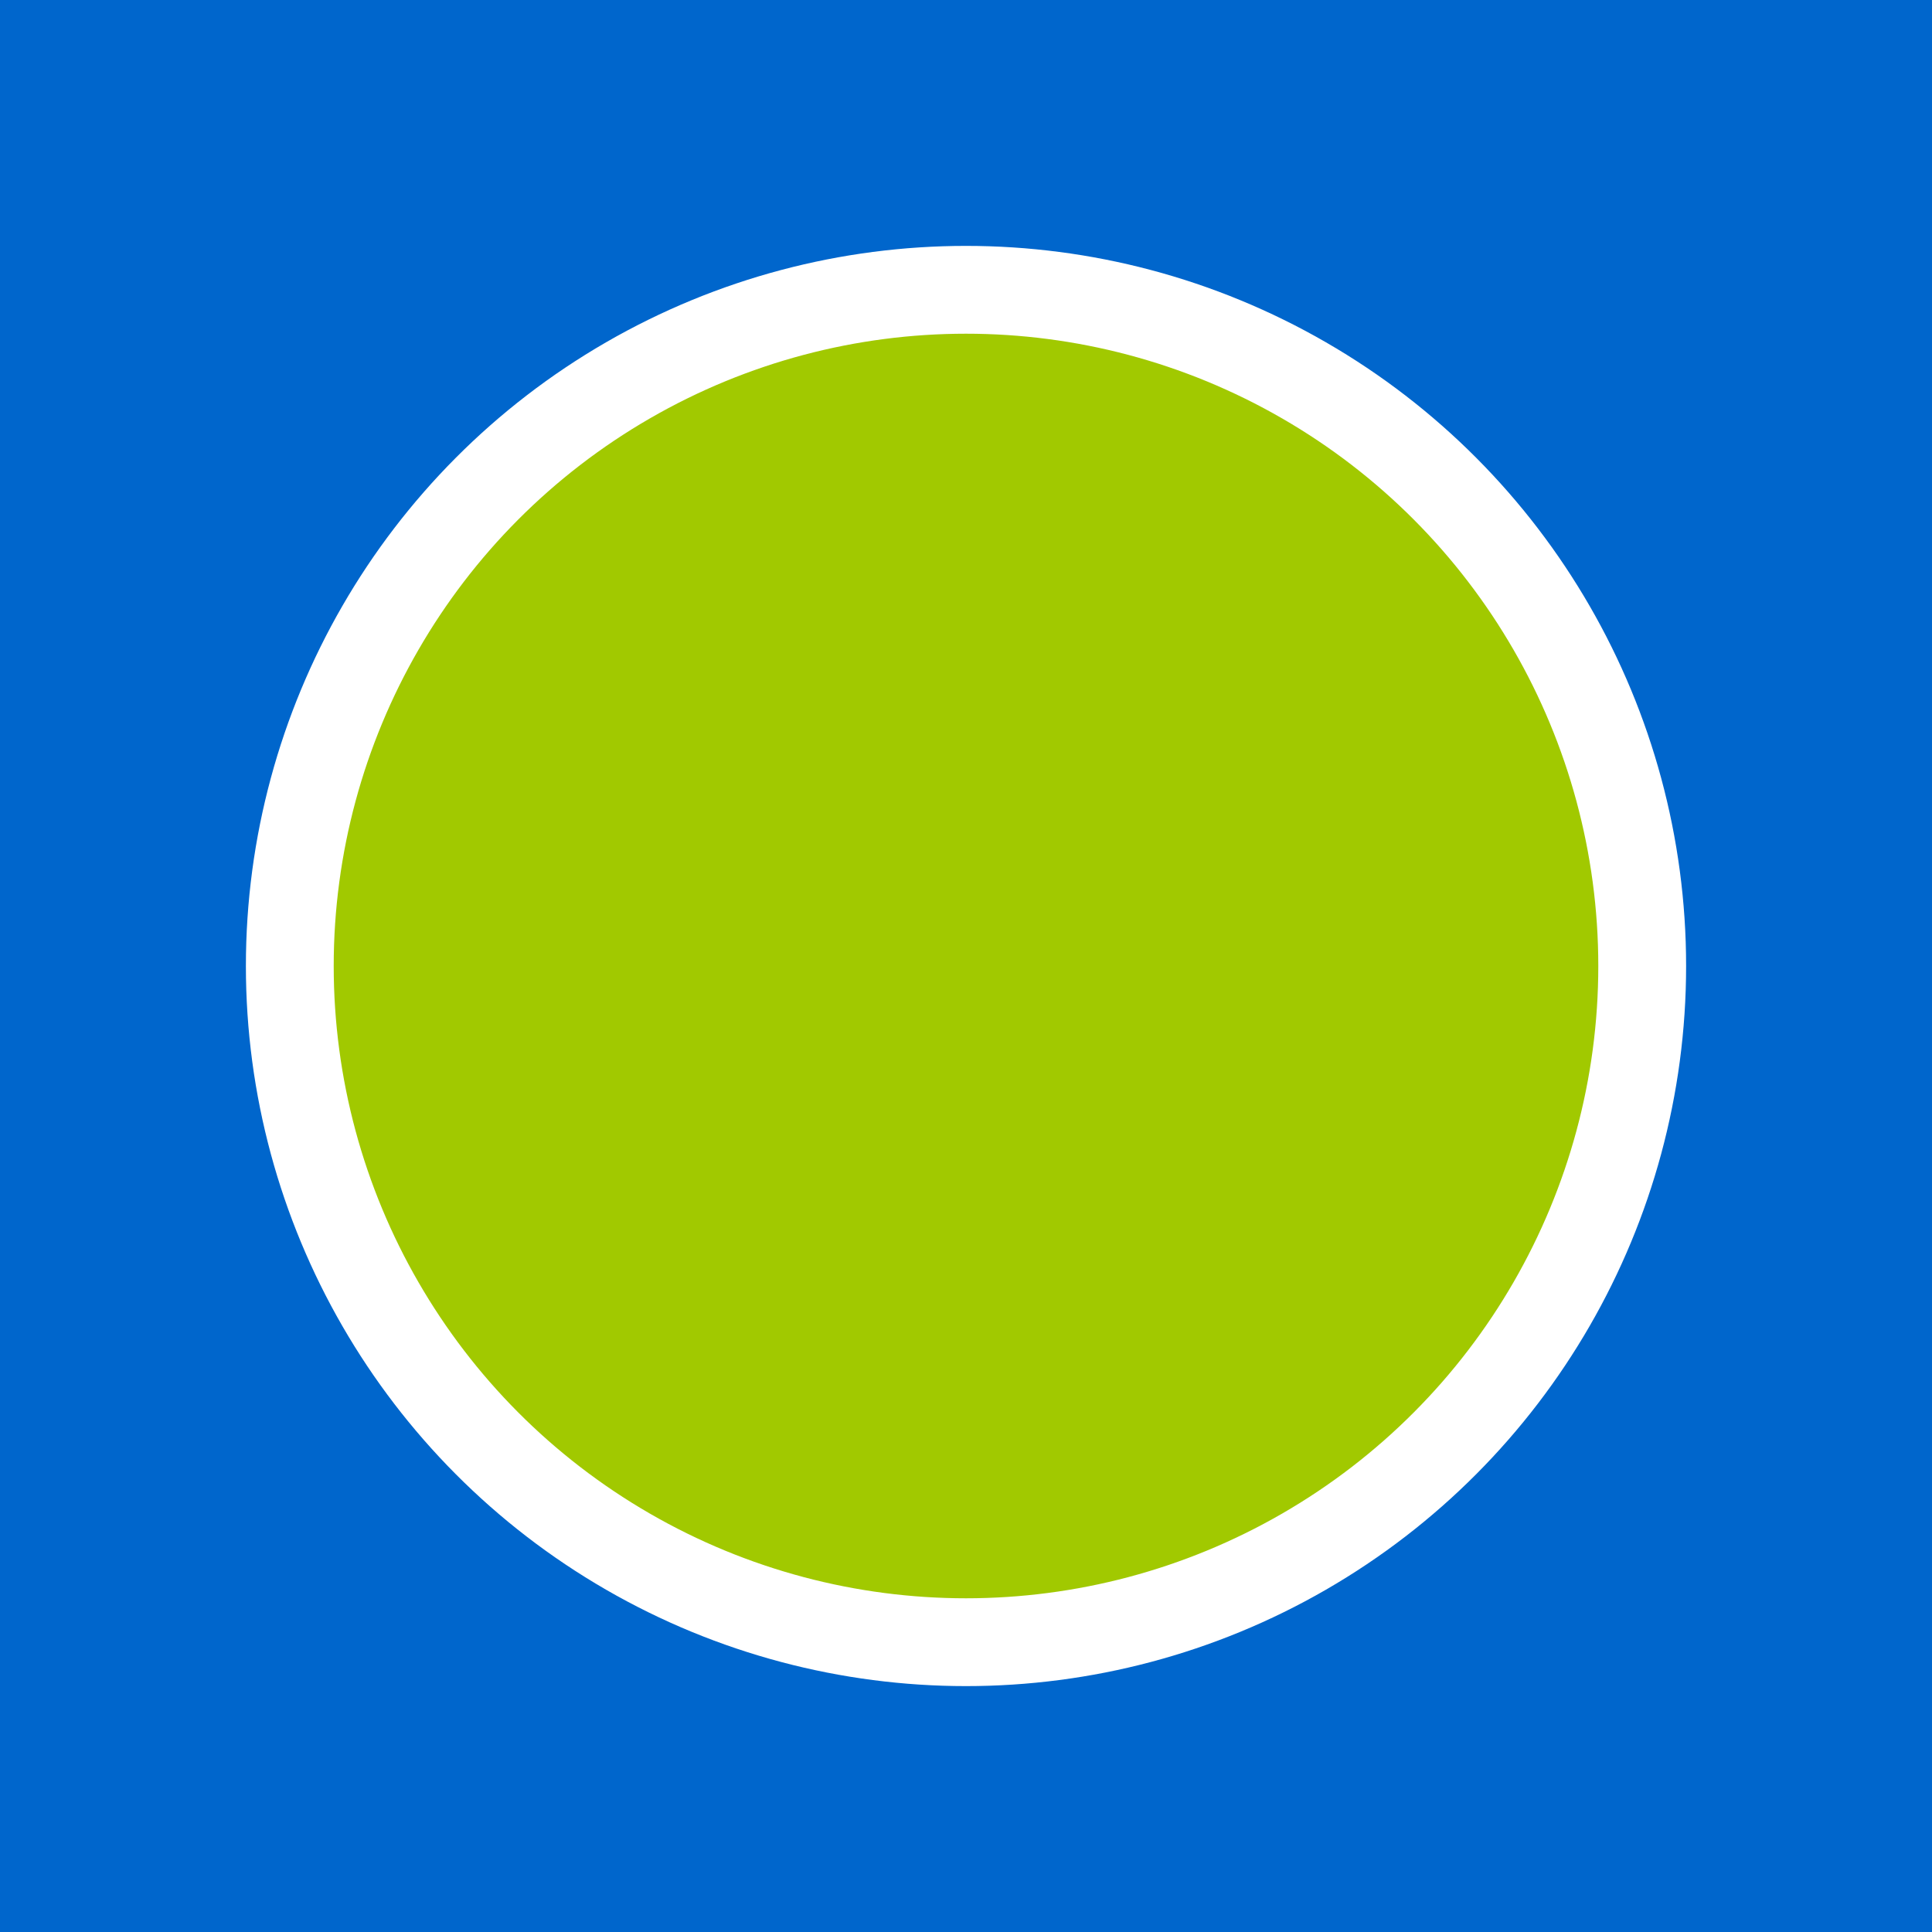
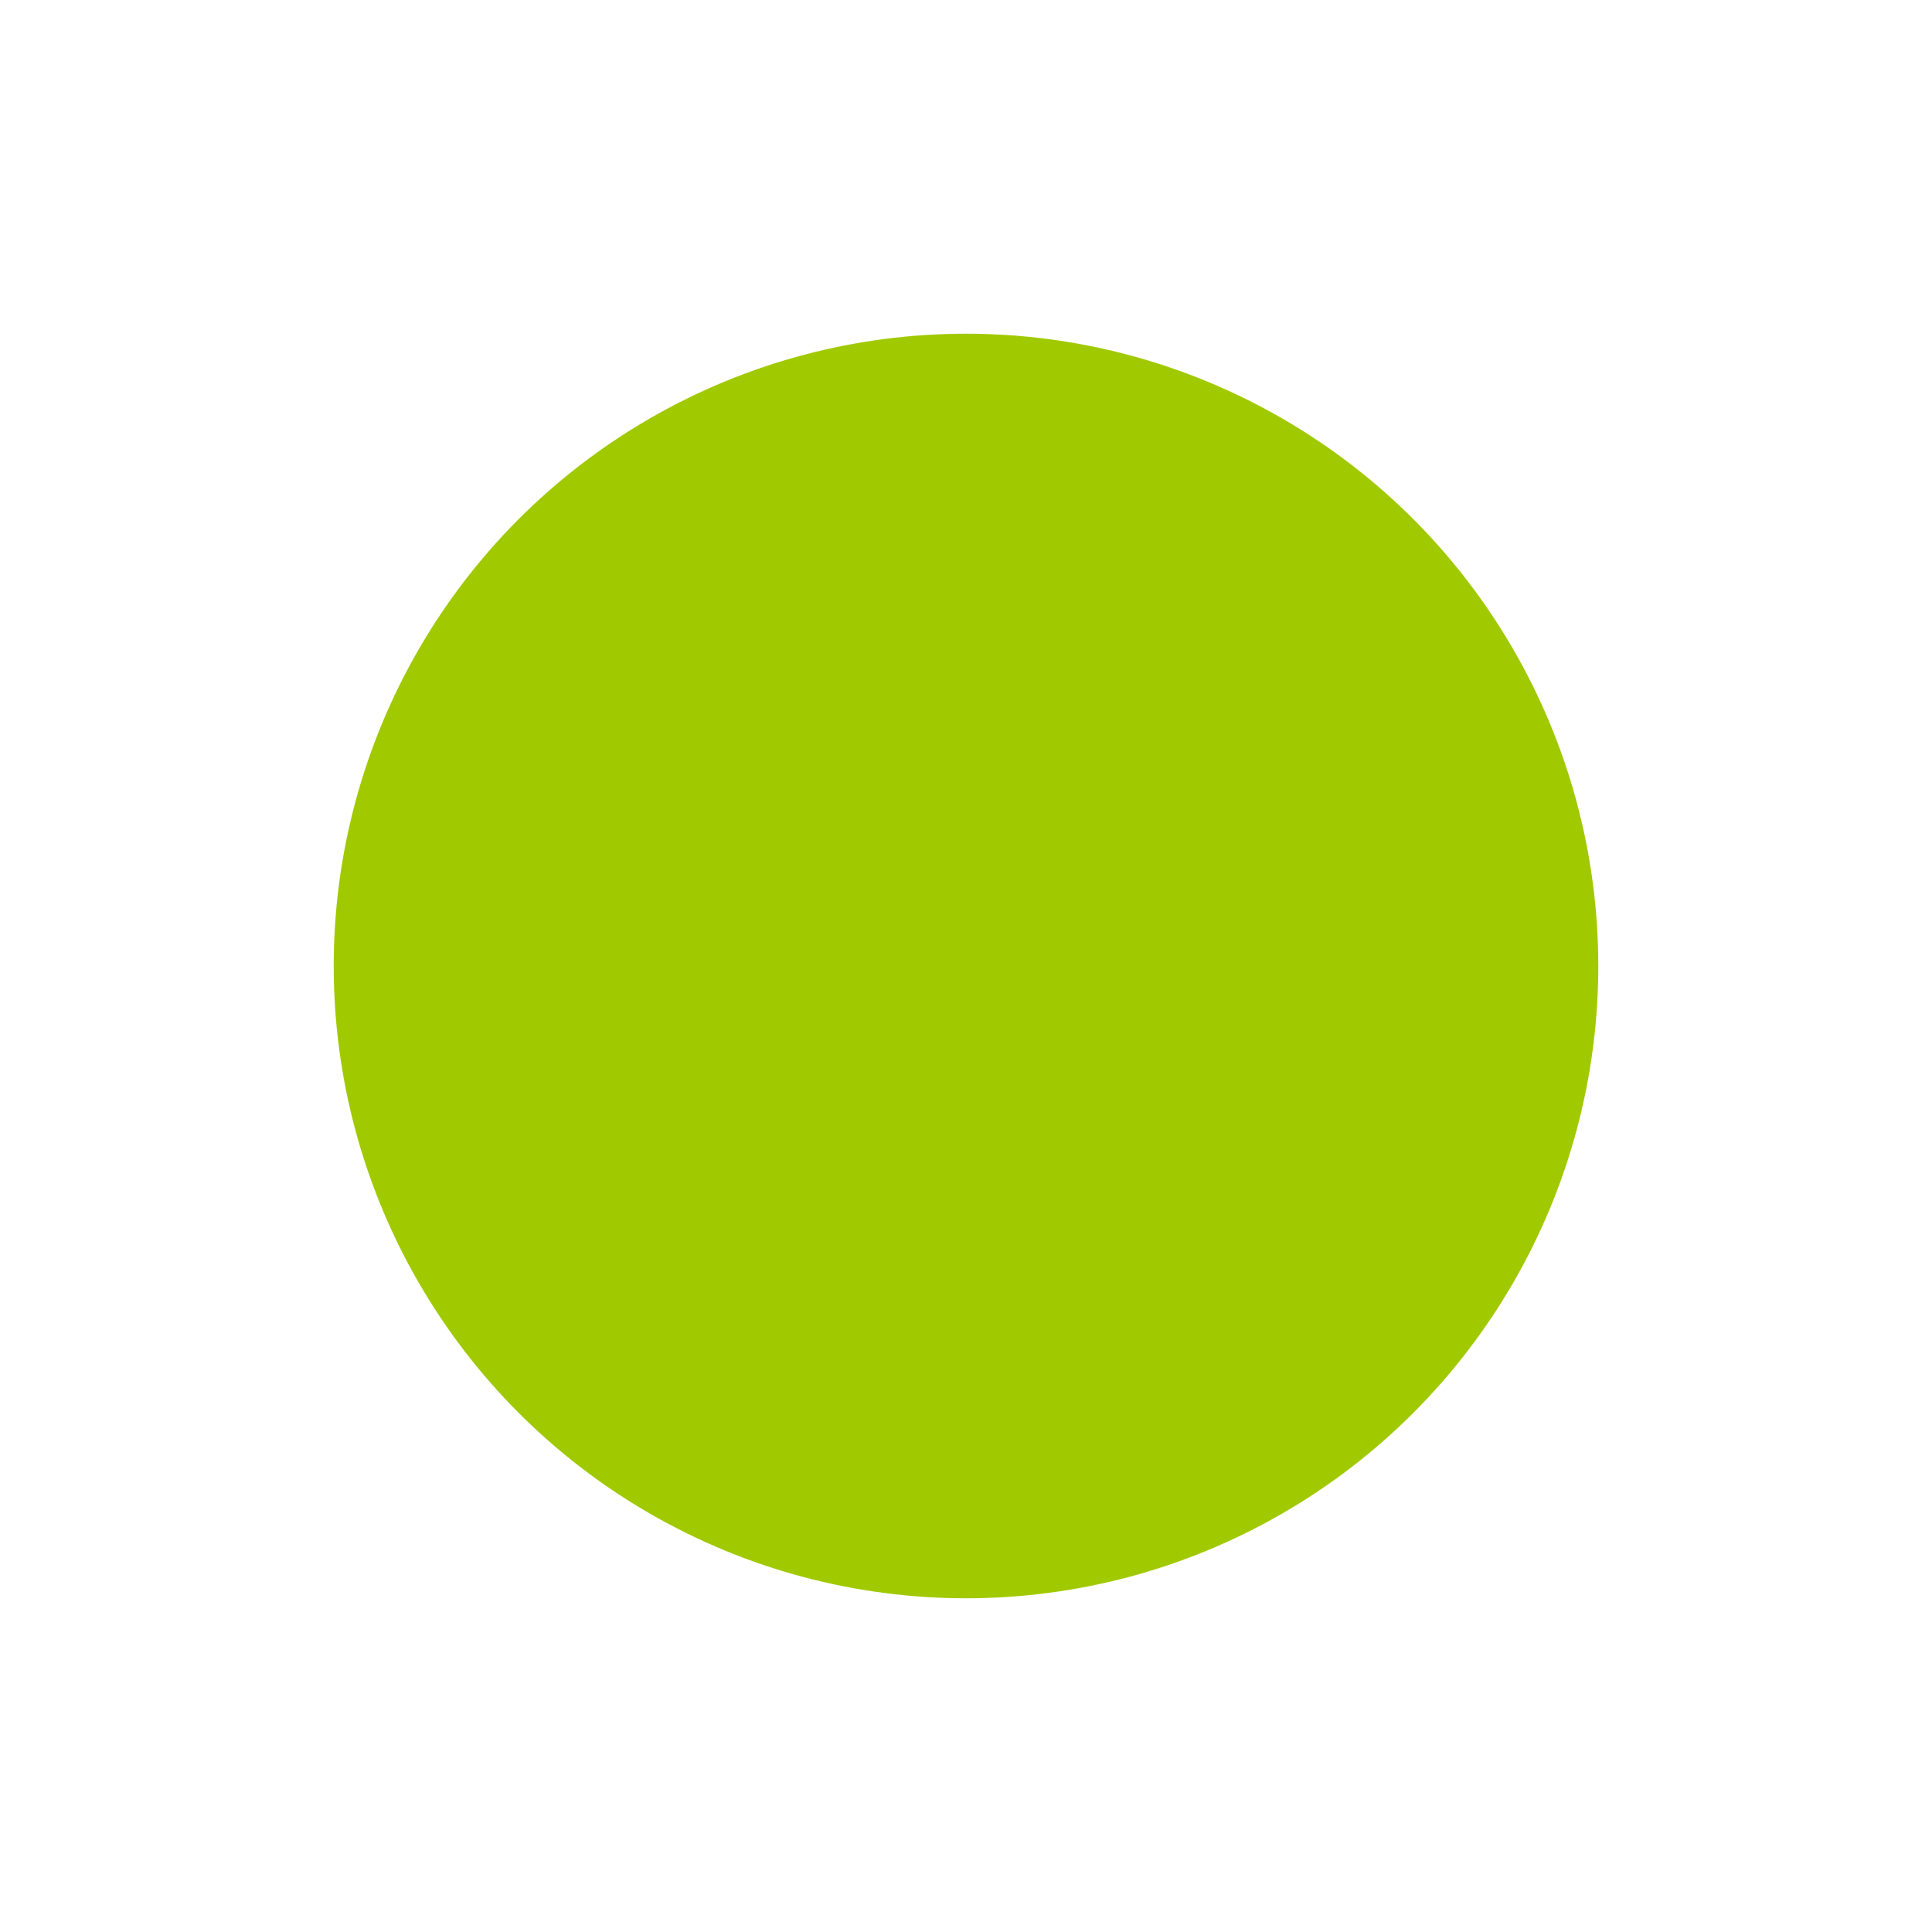
<svg xmlns="http://www.w3.org/2000/svg" xmlns:ns1="http://www.bohemiancoding.com/sketch/ns" width="44px" height="44px" viewBox="0 0 44 44" version="1.1">
  <title>EasyInter</title>
  <desc>Created with Sketch.</desc>
  <defs />
  <g id="Icons" stroke="none" stroke-width="1" fill="none" fill-rule="evenodd" ns1:type="MSPage">
    <g id="EasyInter" ns1:type="MSArtboardGroup">
      <g id="Group" ns1:type="MSLayerGroup">
-         <rect id="Rectangle-4" fill="#0066CC" ns1:type="MSShapeGroup" x="0" y="0" width="44" height="44" />
        <circle id="Oval-1" stroke="#FFFFFF" stroke-width="2" fill="#A1C900" ns1:type="MSShapeGroup" cx="22" cy="22" r="15.4" />
      </g>
    </g>
  </g>
</svg>